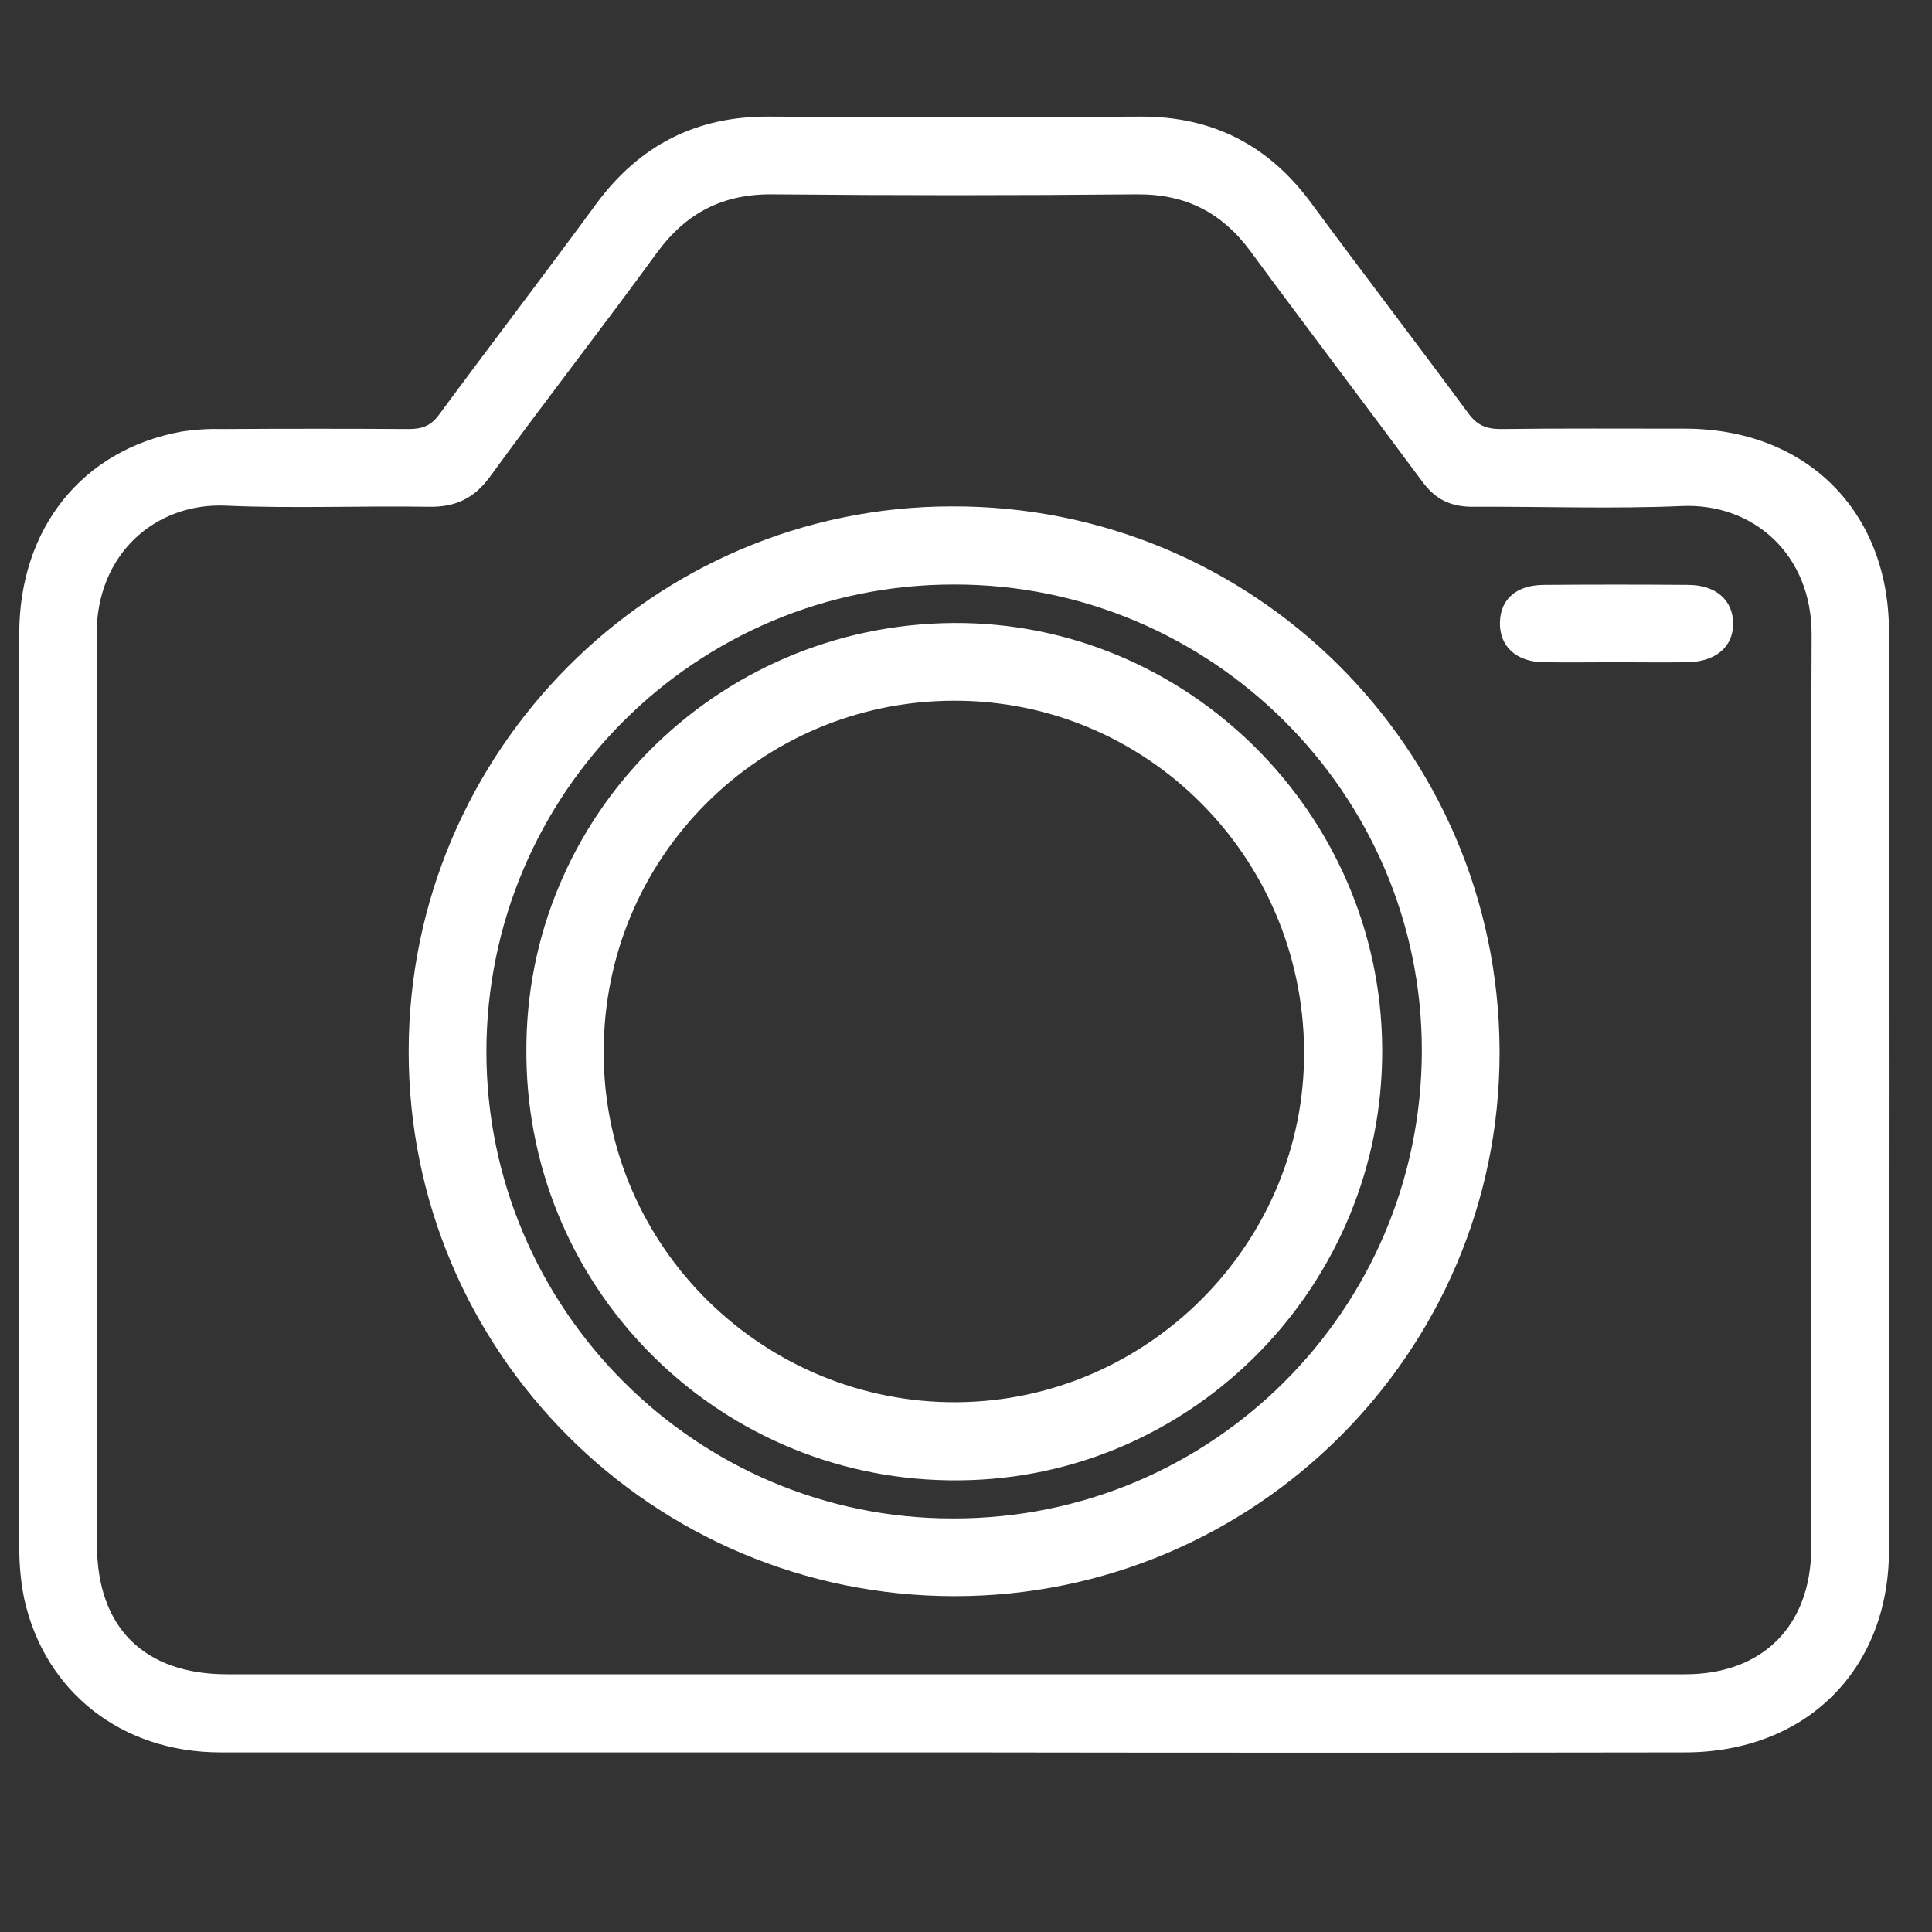
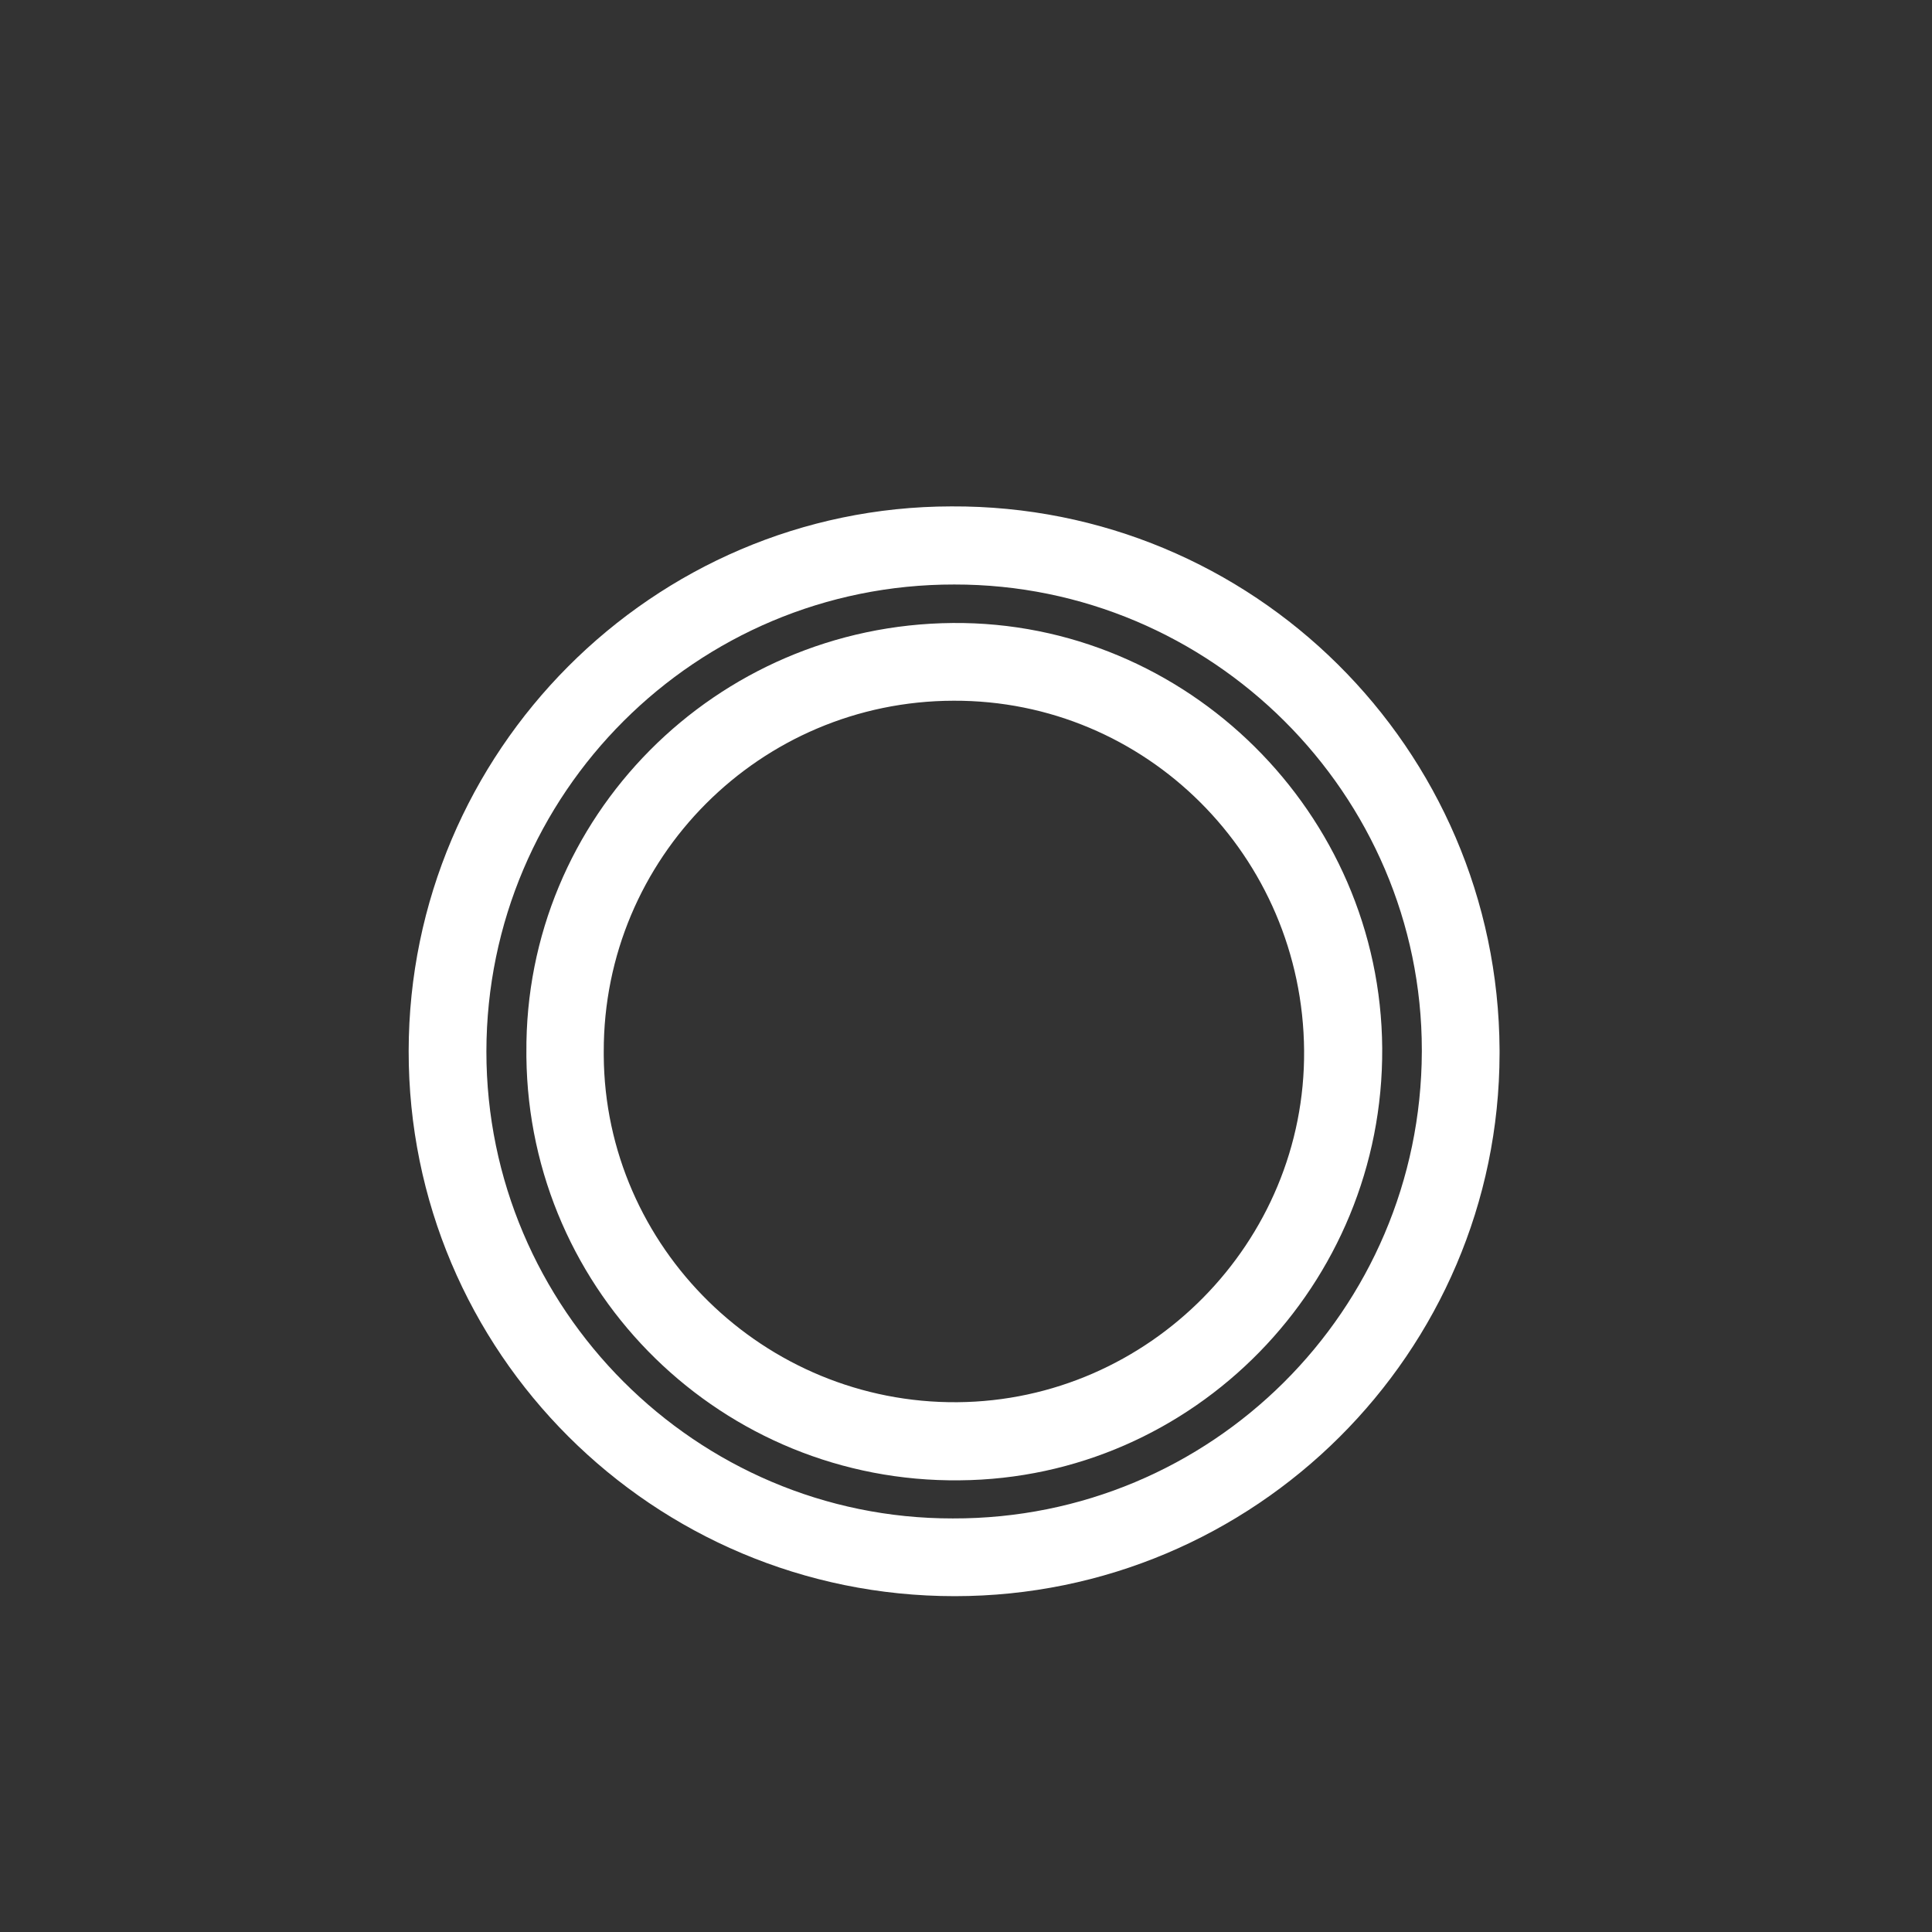
<svg xmlns="http://www.w3.org/2000/svg" version="1.1" id="Capa_1" x="0px" y="0px" viewBox="0 0 512 512" style="enable-background:new 0 0 512 512;" xml:space="preserve">
  <rect x="0" y="0" width="512" height="512" fill="#333333" stroke="none" />
  <style type="text/css">
	.st0{fill:#FFFFFF;}
</style>
  <title>sesiones-fotograficas</title>
-   <path class="st0" d="M252.7,464.4c-64.8,0-129.5,0-194.3,0c-26.2,0-46.6-16.1-52-40.8c-0.9-4.4-1.3-9-1.3-13.5  C5.1,329.4,5,248.7,5.1,168c0-28,16.7-48.8,42.9-53.6c3.8-0.6,7.6-0.8,11.4-0.7c16.3-0.1,32.7-0.1,49,0c3.6,0,5.9-0.9,8.1-4  c13.8-18.7,27.9-37.1,41.6-55.8c11.4-15.4,26.4-23.1,45.6-23c32.8,0.2,65.7,0.2,98.5,0c19-0.1,33.9,7.5,45.2,22.8  c13.8,18.7,27.9,37.1,41.7,55.8c2.3,3.2,4.8,4.2,8.6,4.2c16.3-0.2,32.6-0.1,49-0.1c31.9,0.1,53.8,21.7,53.9,53.6  c0.2,81.3,0.2,162.5,0,243.8c-0.1,31.8-22.3,53.4-54.1,53.4C381.9,464.5,317.3,464.5,252.7,464.4z M252.9,443.7  c64.6,0,129.2,0,193.7,0c20.4,0,33.2-12.7,33.4-33.2c0.1-11.1,0-22.1,0-33.2c0-69.6-0.2-139.3,0.1-209c0.1-21.6-15.7-35-34.3-34.2  c-18.5,0.8-37,0.1-55.5,0.2c-5.8,0-9.9-1.9-13.4-6.7c-15.1-20.4-30.5-40.6-45.5-61c-7.6-10.3-17.2-15.2-30.1-15.1  c-32.1,0.3-64.2,0.3-96.3,0c-13.4-0.2-23.2,4.9-31,15.6c-14.5,19.9-29.7,39.4-44.2,59.3c-4.2,5.7-9.1,8-16.1,7.9  c-18-0.3-35.9,0.5-53.9-0.3c-18.4-0.8-34.3,12.6-34.2,34.3c0.3,80.4,0.1,160.7,0.1,241.1c0,21.9,12.5,34.3,34.5,34.3L252.9,443.7z" />
  <path class="st0" d="M253,423c-80,0-144.8-64.7-144.7-144.5c0.1-79.4,64.7-144.2,143.8-144.3c79.9-0.4,144.9,64.1,145.3,144  c0,0.3,0,0.7,0,1C397.3,358.5,332.5,423,253,423z M252.9,154.9c-68.4-0.1-123.9,55.3-124,123.7c0,0,0,0.1,0,0.1  c0,68.1,55.6,123.8,123.6,123.7c68.5,0.2,124.1-55.2,124.3-123.7c0-0.1,0-0.3,0-0.4C376.8,210.4,321,154.8,252.9,154.9L252.9,154.9z  " />
-   <path class="st0" d="M428.1,175.5c-6.3,0-12.6,0.1-19,0c-7.4-0.1-11.8-4.3-11.6-10.7c0.2-6.1,4.4-9.8,11.8-9.8  c12.7-0.1,25.3-0.1,38,0c7.5,0,12,4.1,12,10.3s-4.7,10.1-12.2,10.2C440.8,175.6,434.4,175.5,428.1,175.5z" />
  <path class="st0" d="M139.5,279c-0.5-62.4,50.1-113.4,113-113.9c62-0.5,113.4,50.4,113.8,112.7c0.4,62.6-49.9,114-112,114.5  c-62.7,0.7-114.1-49.5-114.8-112.2C139.5,279.7,139.5,279.3,139.5,279z M345.6,278.4c-0.4-51.5-41.9-92.9-92.9-92.7  c-51.3,0.1-92.8,41.7-92.7,93c0,0.3,0,0.6,0,1c0.3,50.9,42.5,92.3,93.7,91.9C304.5,371.2,346,329.2,345.6,278.4z" />
</svg>